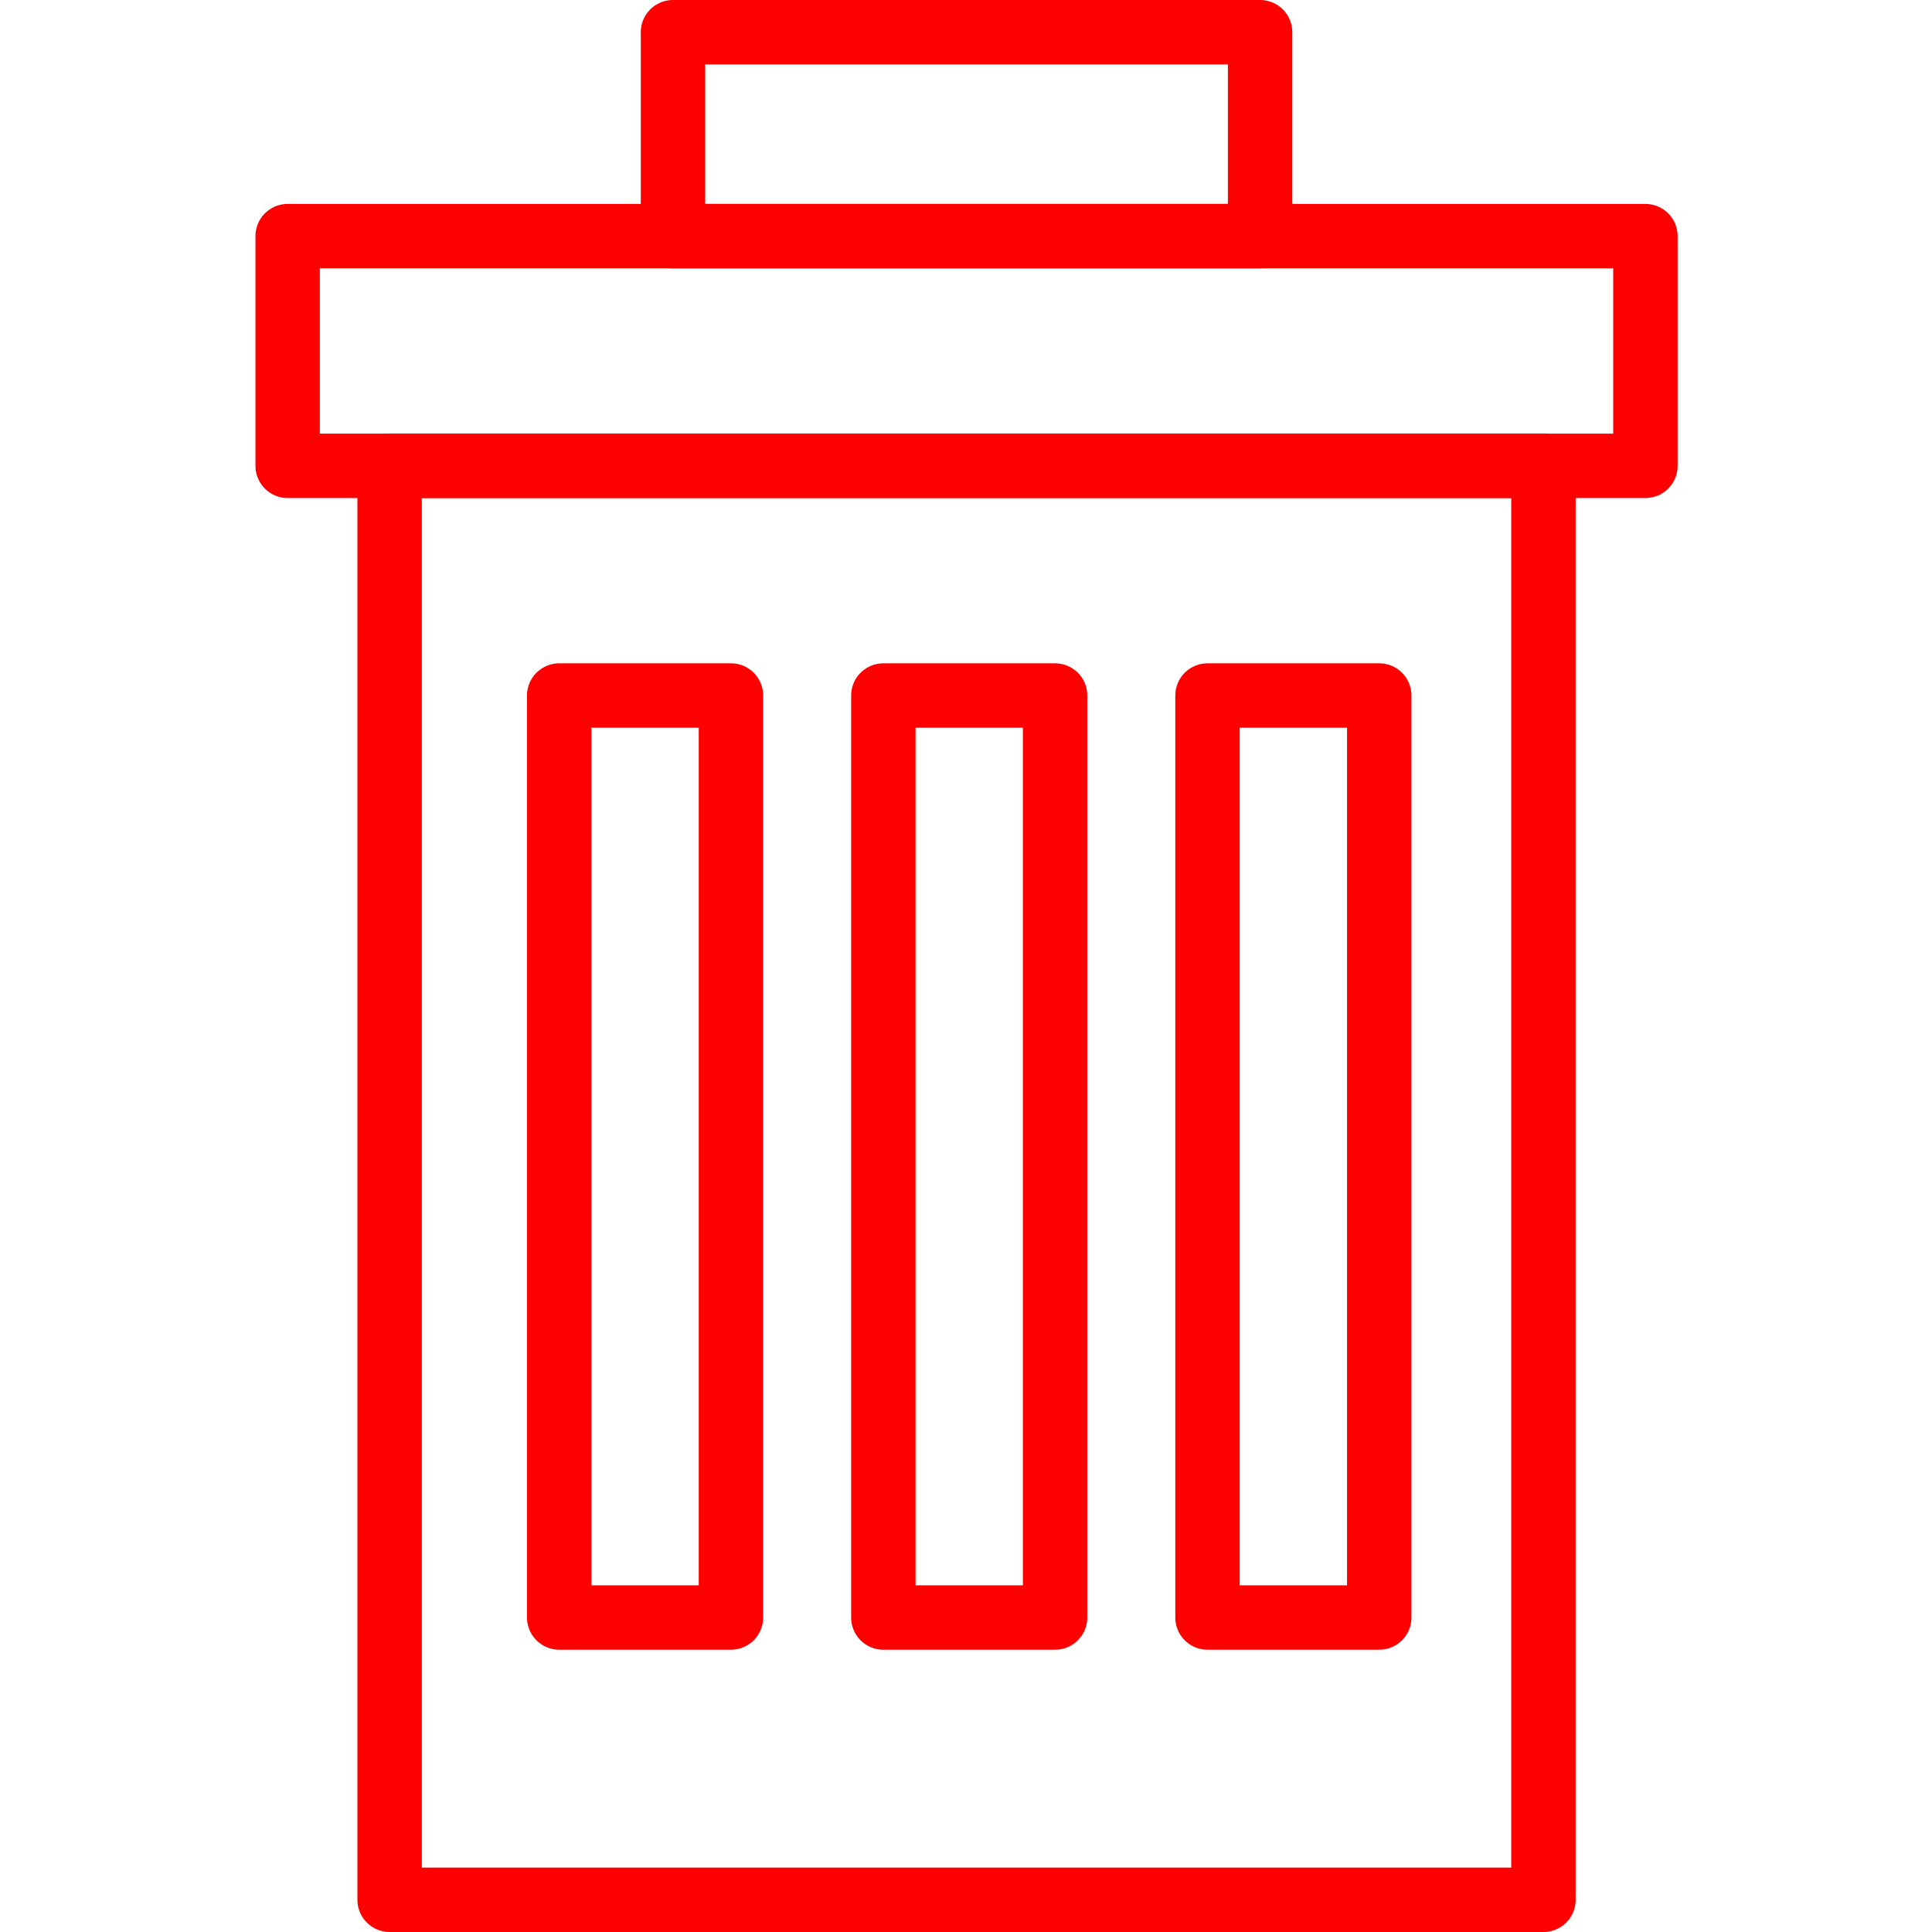
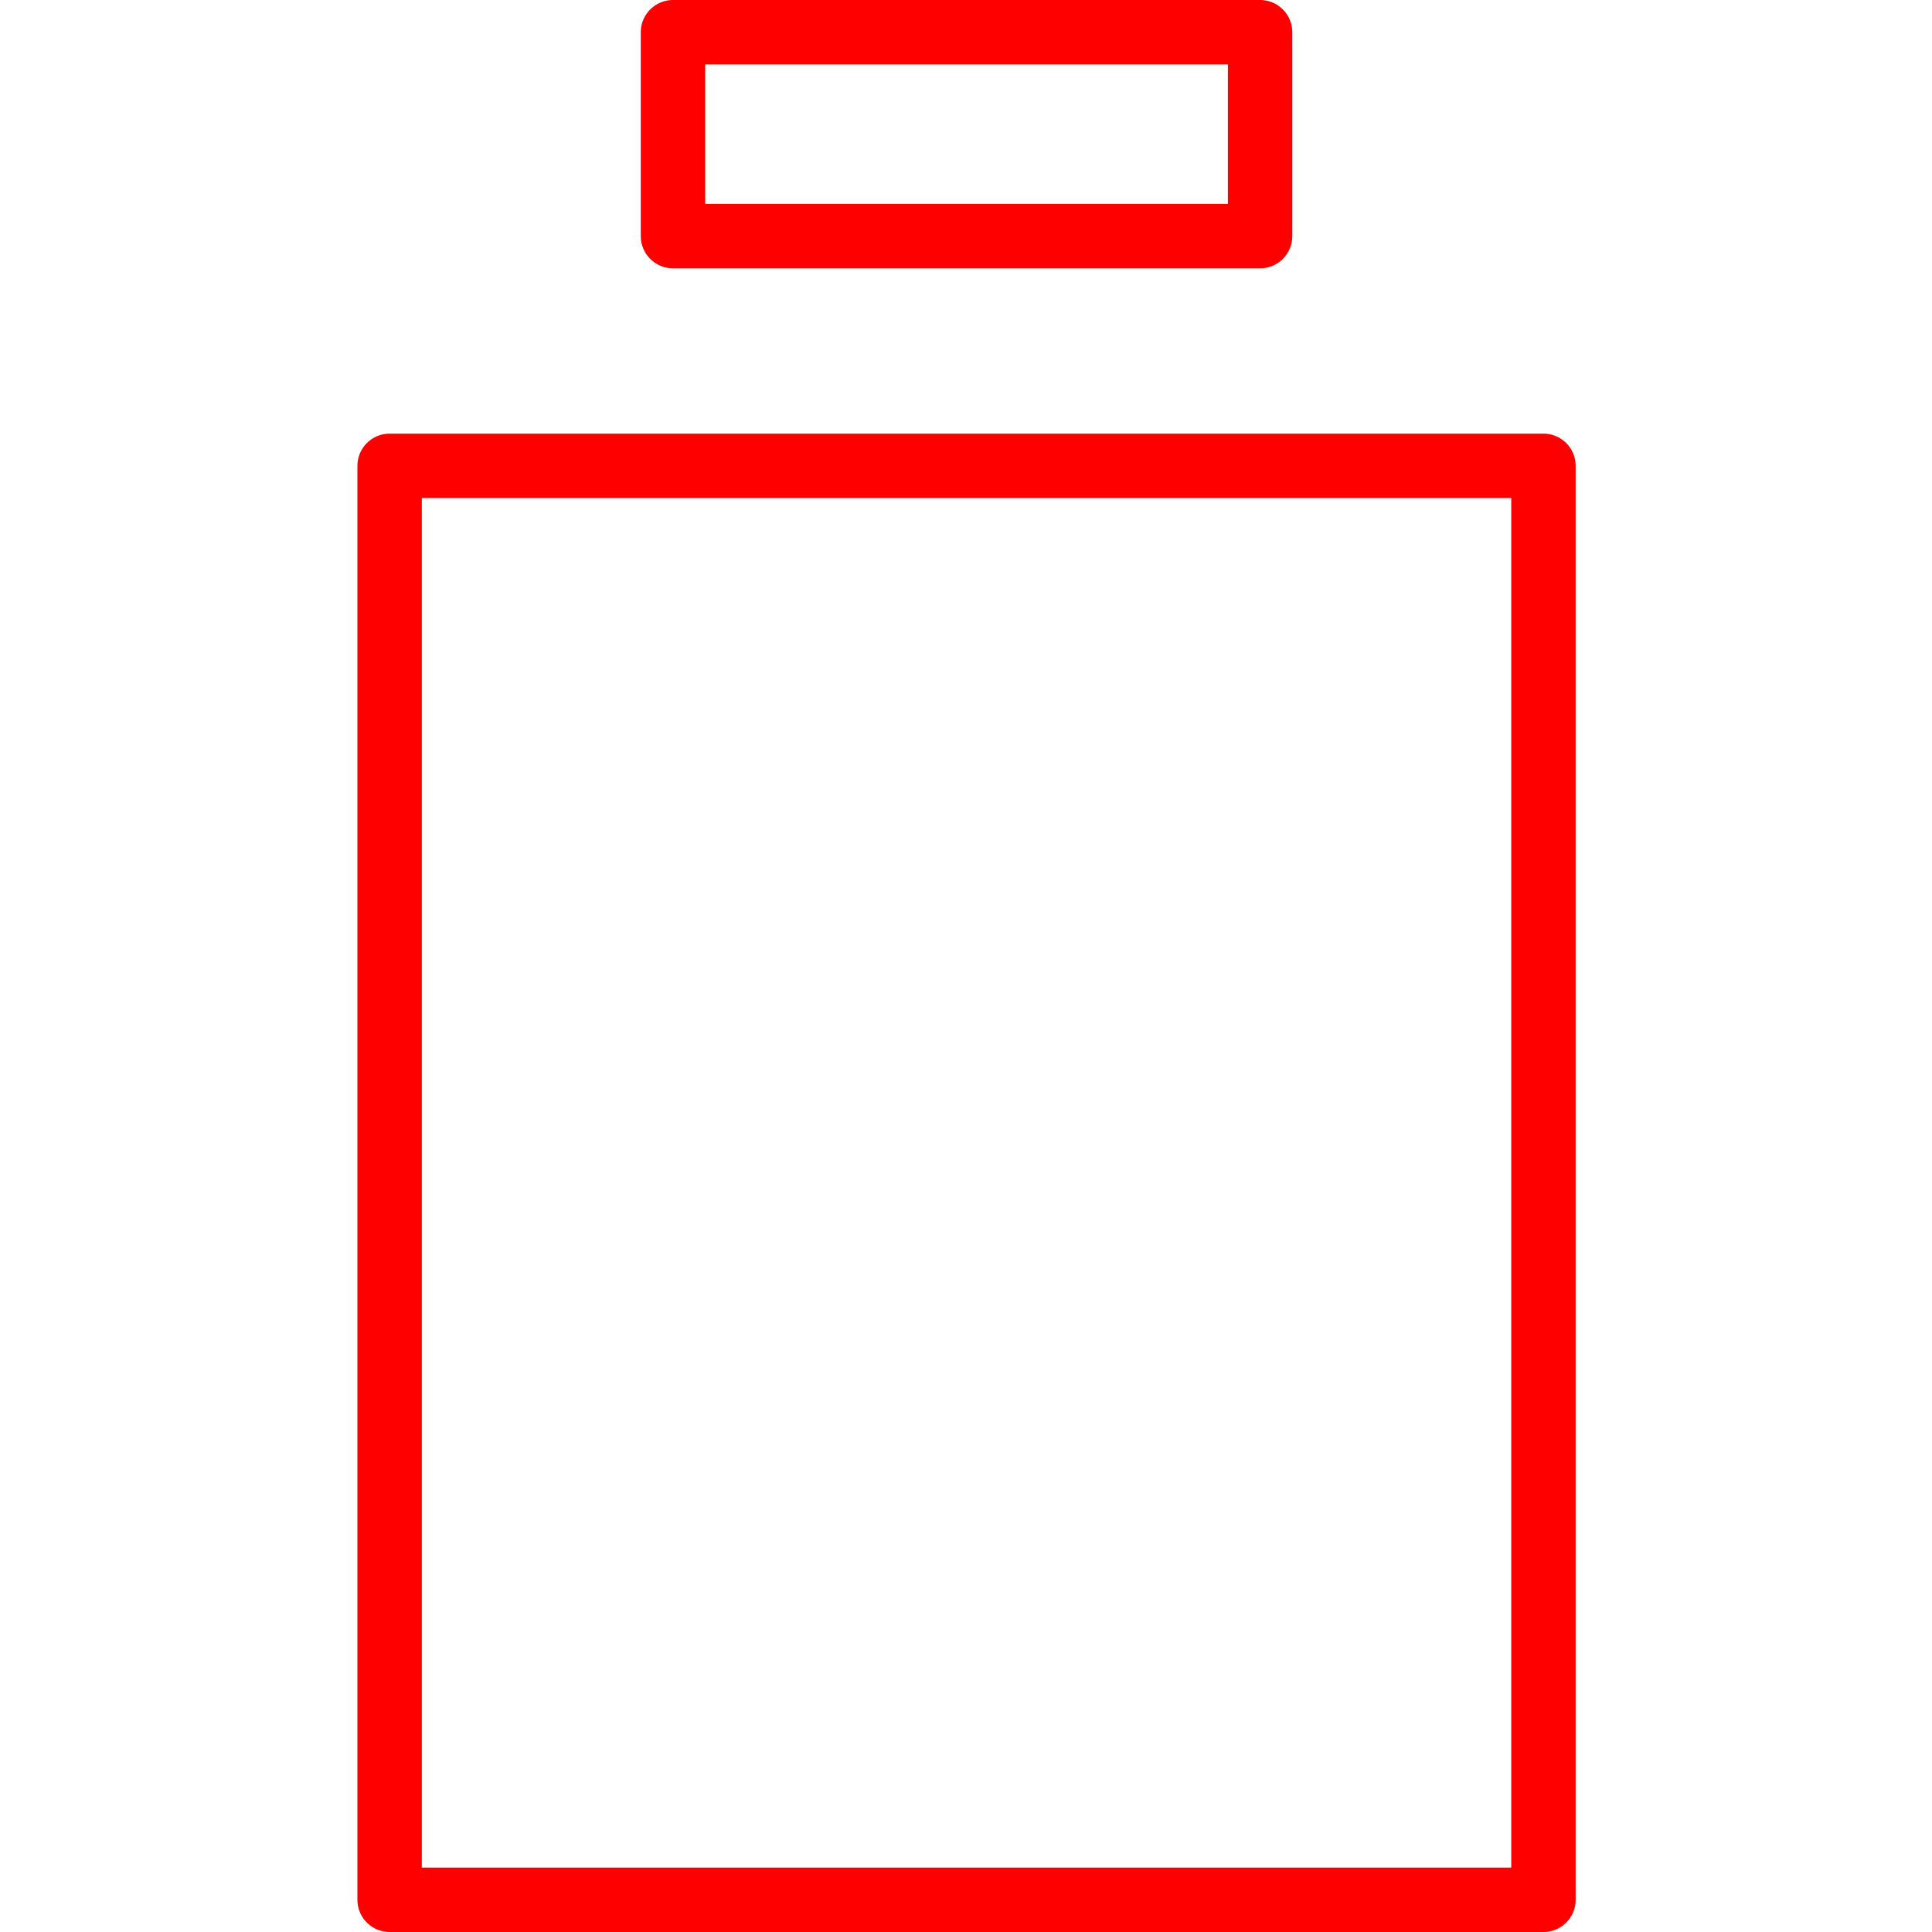
<svg xmlns="http://www.w3.org/2000/svg" id="Layer_1" viewBox="0 0 180 180">
  <defs>
    <style>.cls-1{fill:none;stroke:#FE0000;stroke-linecap:round;stroke-linejoin:round;stroke-width:6px;}</style>
  </defs>
-   <rect class="cls-1" x="26.8" y="22" width="126.5" height="21.4" />
  <rect class="cls-1" x="36.3" y="43.4" width="107.5" height="133.6" />
  <rect class="cls-1" x="62.7" y="3" width="54.7" height="19" />
-   <rect class="cls-1" x="52.1" y="64.8" width="16" height="85.9" />
-   <rect class="cls-1" x="82.3" y="64.8" width="16" height="85.9" />
-   <rect class="cls-1" x="112.5" y="64.8" width="16" height="85.9" />
</svg>